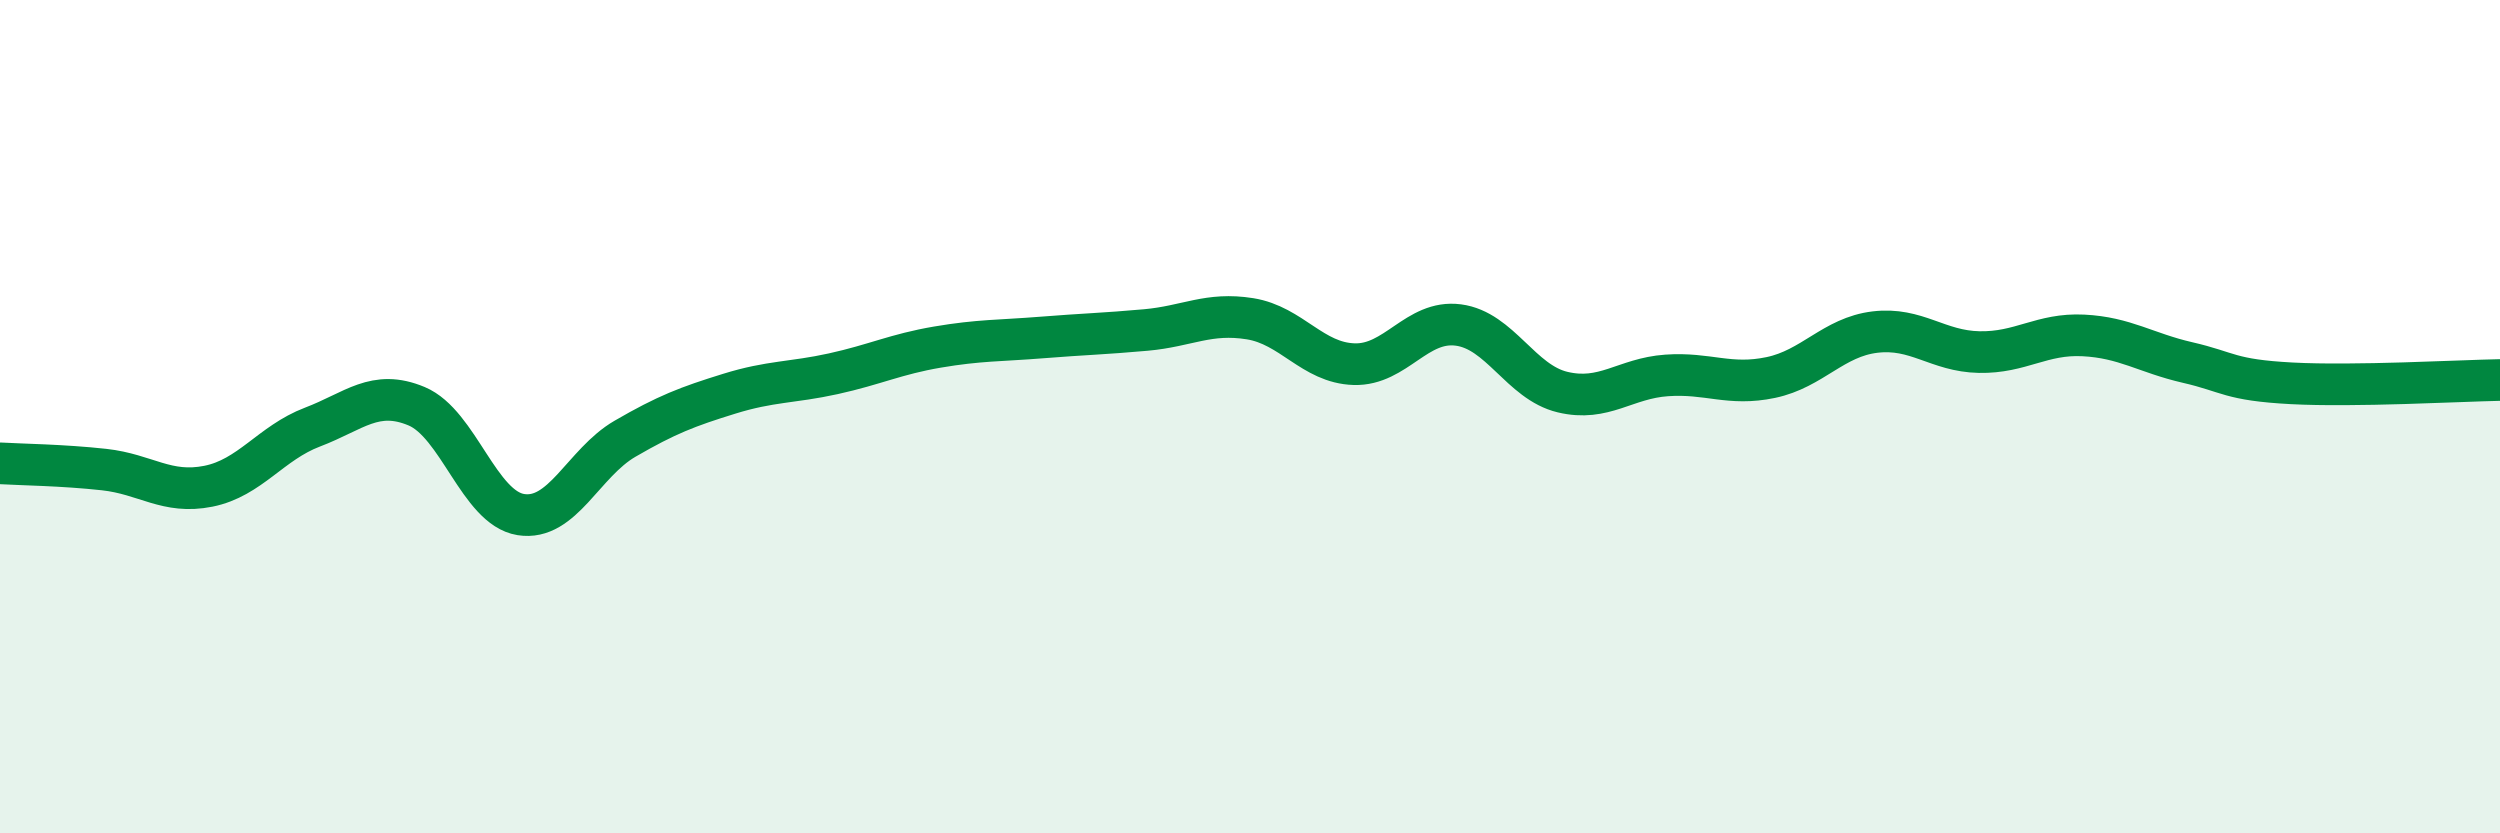
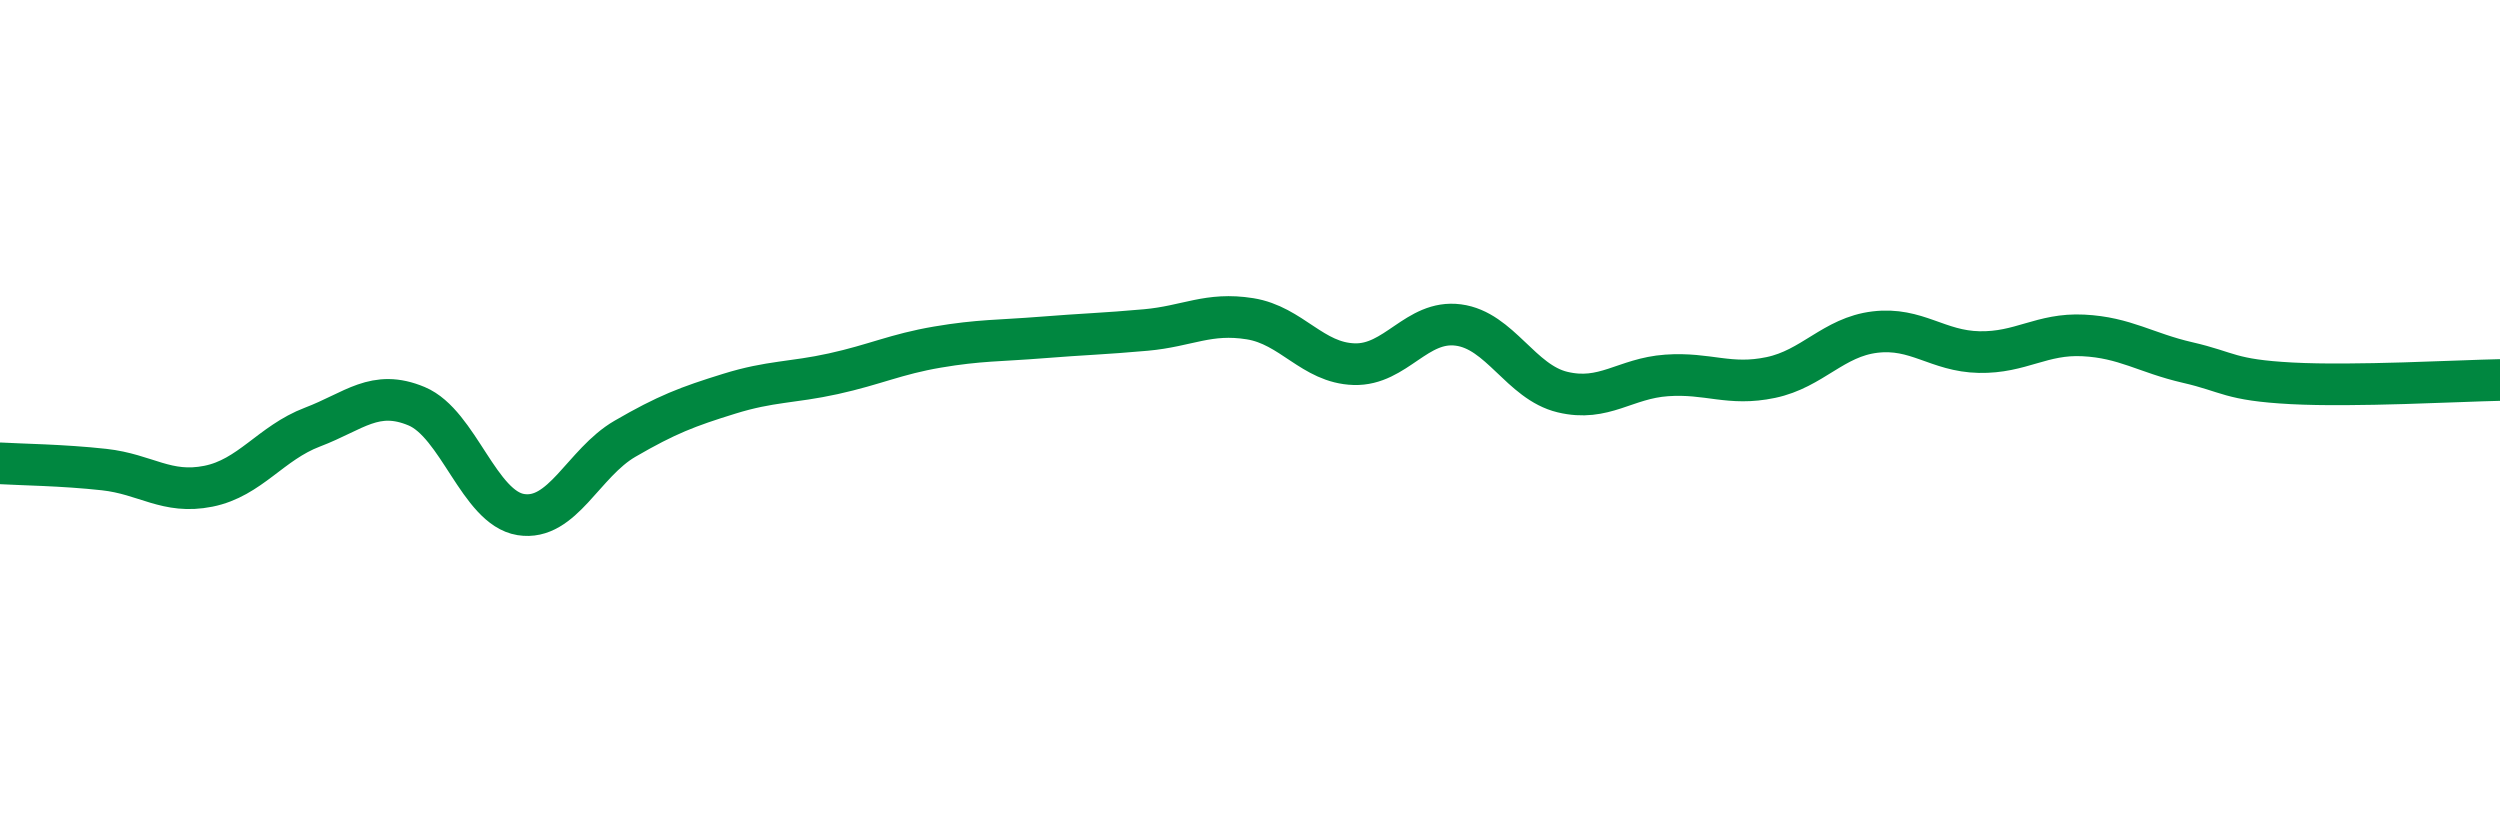
<svg xmlns="http://www.w3.org/2000/svg" width="60" height="20" viewBox="0 0 60 20">
-   <path d="M 0,11.12 C 0.5,11.15 1.5,11.16 2.5,11.27 C 3.5,11.38 4,11.87 5,11.67 C 6,11.47 6.5,10.63 7.5,10.25 C 8.5,9.87 9,9.33 10,9.75 C 11,10.17 11.5,12.19 12.5,12.35 C 13.5,12.51 14,11.11 15,10.53 C 16,9.95 16.5,9.76 17.5,9.45 C 18.5,9.14 19,9.19 20,8.97 C 21,8.75 21.5,8.5 22.5,8.33 C 23.5,8.16 24,8.18 25,8.1 C 26,8.02 26.5,8.01 27.5,7.92 C 28.5,7.83 29,7.49 30,7.65 C 31,7.81 31.5,8.71 32.5,8.74 C 33.5,8.77 34,7.67 35,7.8 C 36,7.93 36.5,9.17 37.5,9.41 C 38.5,9.65 39,9.08 40,9.01 C 41,8.94 41.5,9.27 42.5,9.06 C 43.5,8.85 44,8.09 45,7.97 C 46,7.85 46.5,8.43 47.5,8.45 C 48.5,8.47 49,8 50,8.05 C 51,8.1 51.5,8.47 52.5,8.7 C 53.5,8.93 53.5,9.12 55,9.2 C 56.5,9.28 59,9.14 60,9.12L60 20L0 20Z" fill="#008740" opacity="0.1" stroke-linecap="round" stroke-linejoin="round" />
  <path d="M 0,11.12 C 0.5,11.15 1.5,11.16 2.5,11.27 C 3.5,11.38 4,11.87 5,11.67 C 6,11.47 6.5,10.63 7.5,10.25 C 8.5,9.87 9,9.33 10,9.75 C 11,10.17 11.5,12.19 12.5,12.35 C 13.5,12.51 14,11.11 15,10.53 C 16,9.95 16.5,9.76 17.5,9.45 C 18.5,9.14 19,9.19 20,8.97 C 21,8.75 21.5,8.5 22.5,8.33 C 23.5,8.16 24,8.18 25,8.1 C 26,8.02 26.5,8.01 27.5,7.92 C 28.5,7.83 29,7.49 30,7.65 C 31,7.81 31.5,8.71 32.5,8.74 C 33.5,8.77 34,7.67 35,7.8 C 36,7.93 36.5,9.17 37.5,9.41 C 38.5,9.65 39,9.08 40,9.01 C 41,8.94 41.5,9.27 42.5,9.06 C 43.5,8.85 44,8.09 45,7.97 C 46,7.85 46.5,8.43 47.5,8.45 C 48.5,8.47 49,8 50,8.05 C 51,8.1 51.5,8.47 52.5,8.7 C 53.5,8.93 53.5,9.12 55,9.2 C 56.5,9.28 59,9.14 60,9.12" stroke="#008740" stroke-width="1" fill="none" stroke-linecap="round" stroke-linejoin="round" />
</svg>